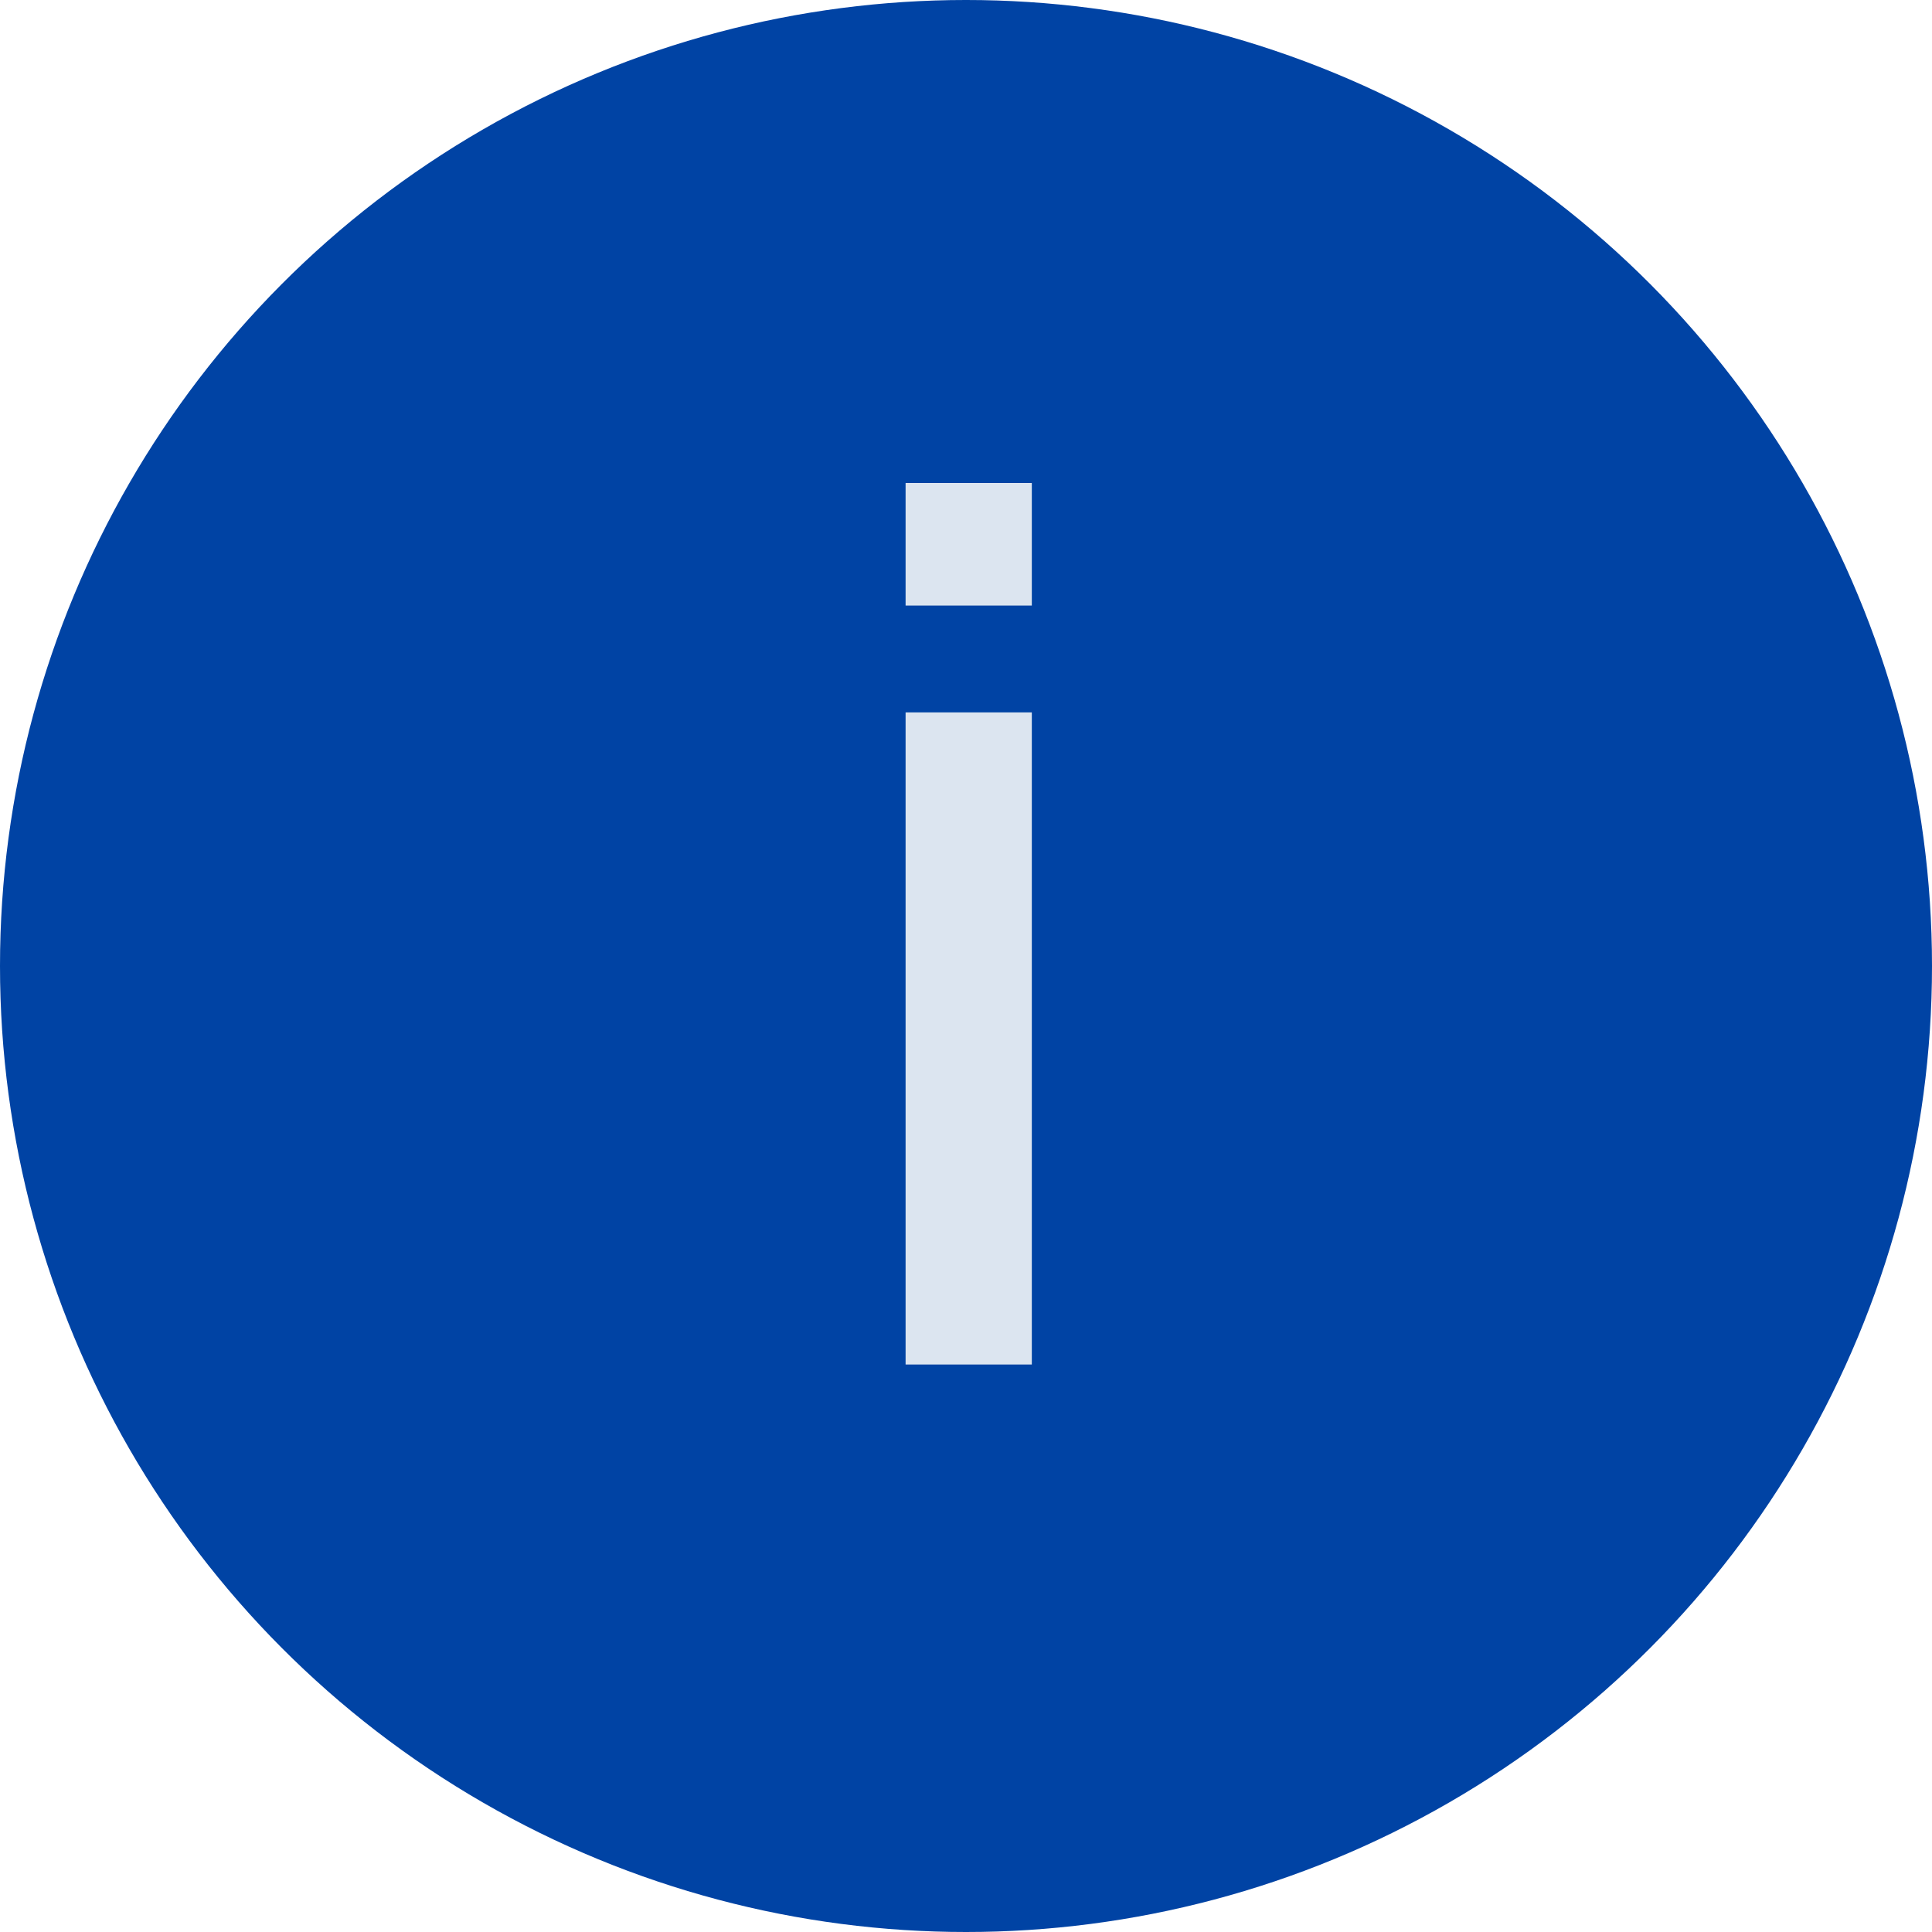
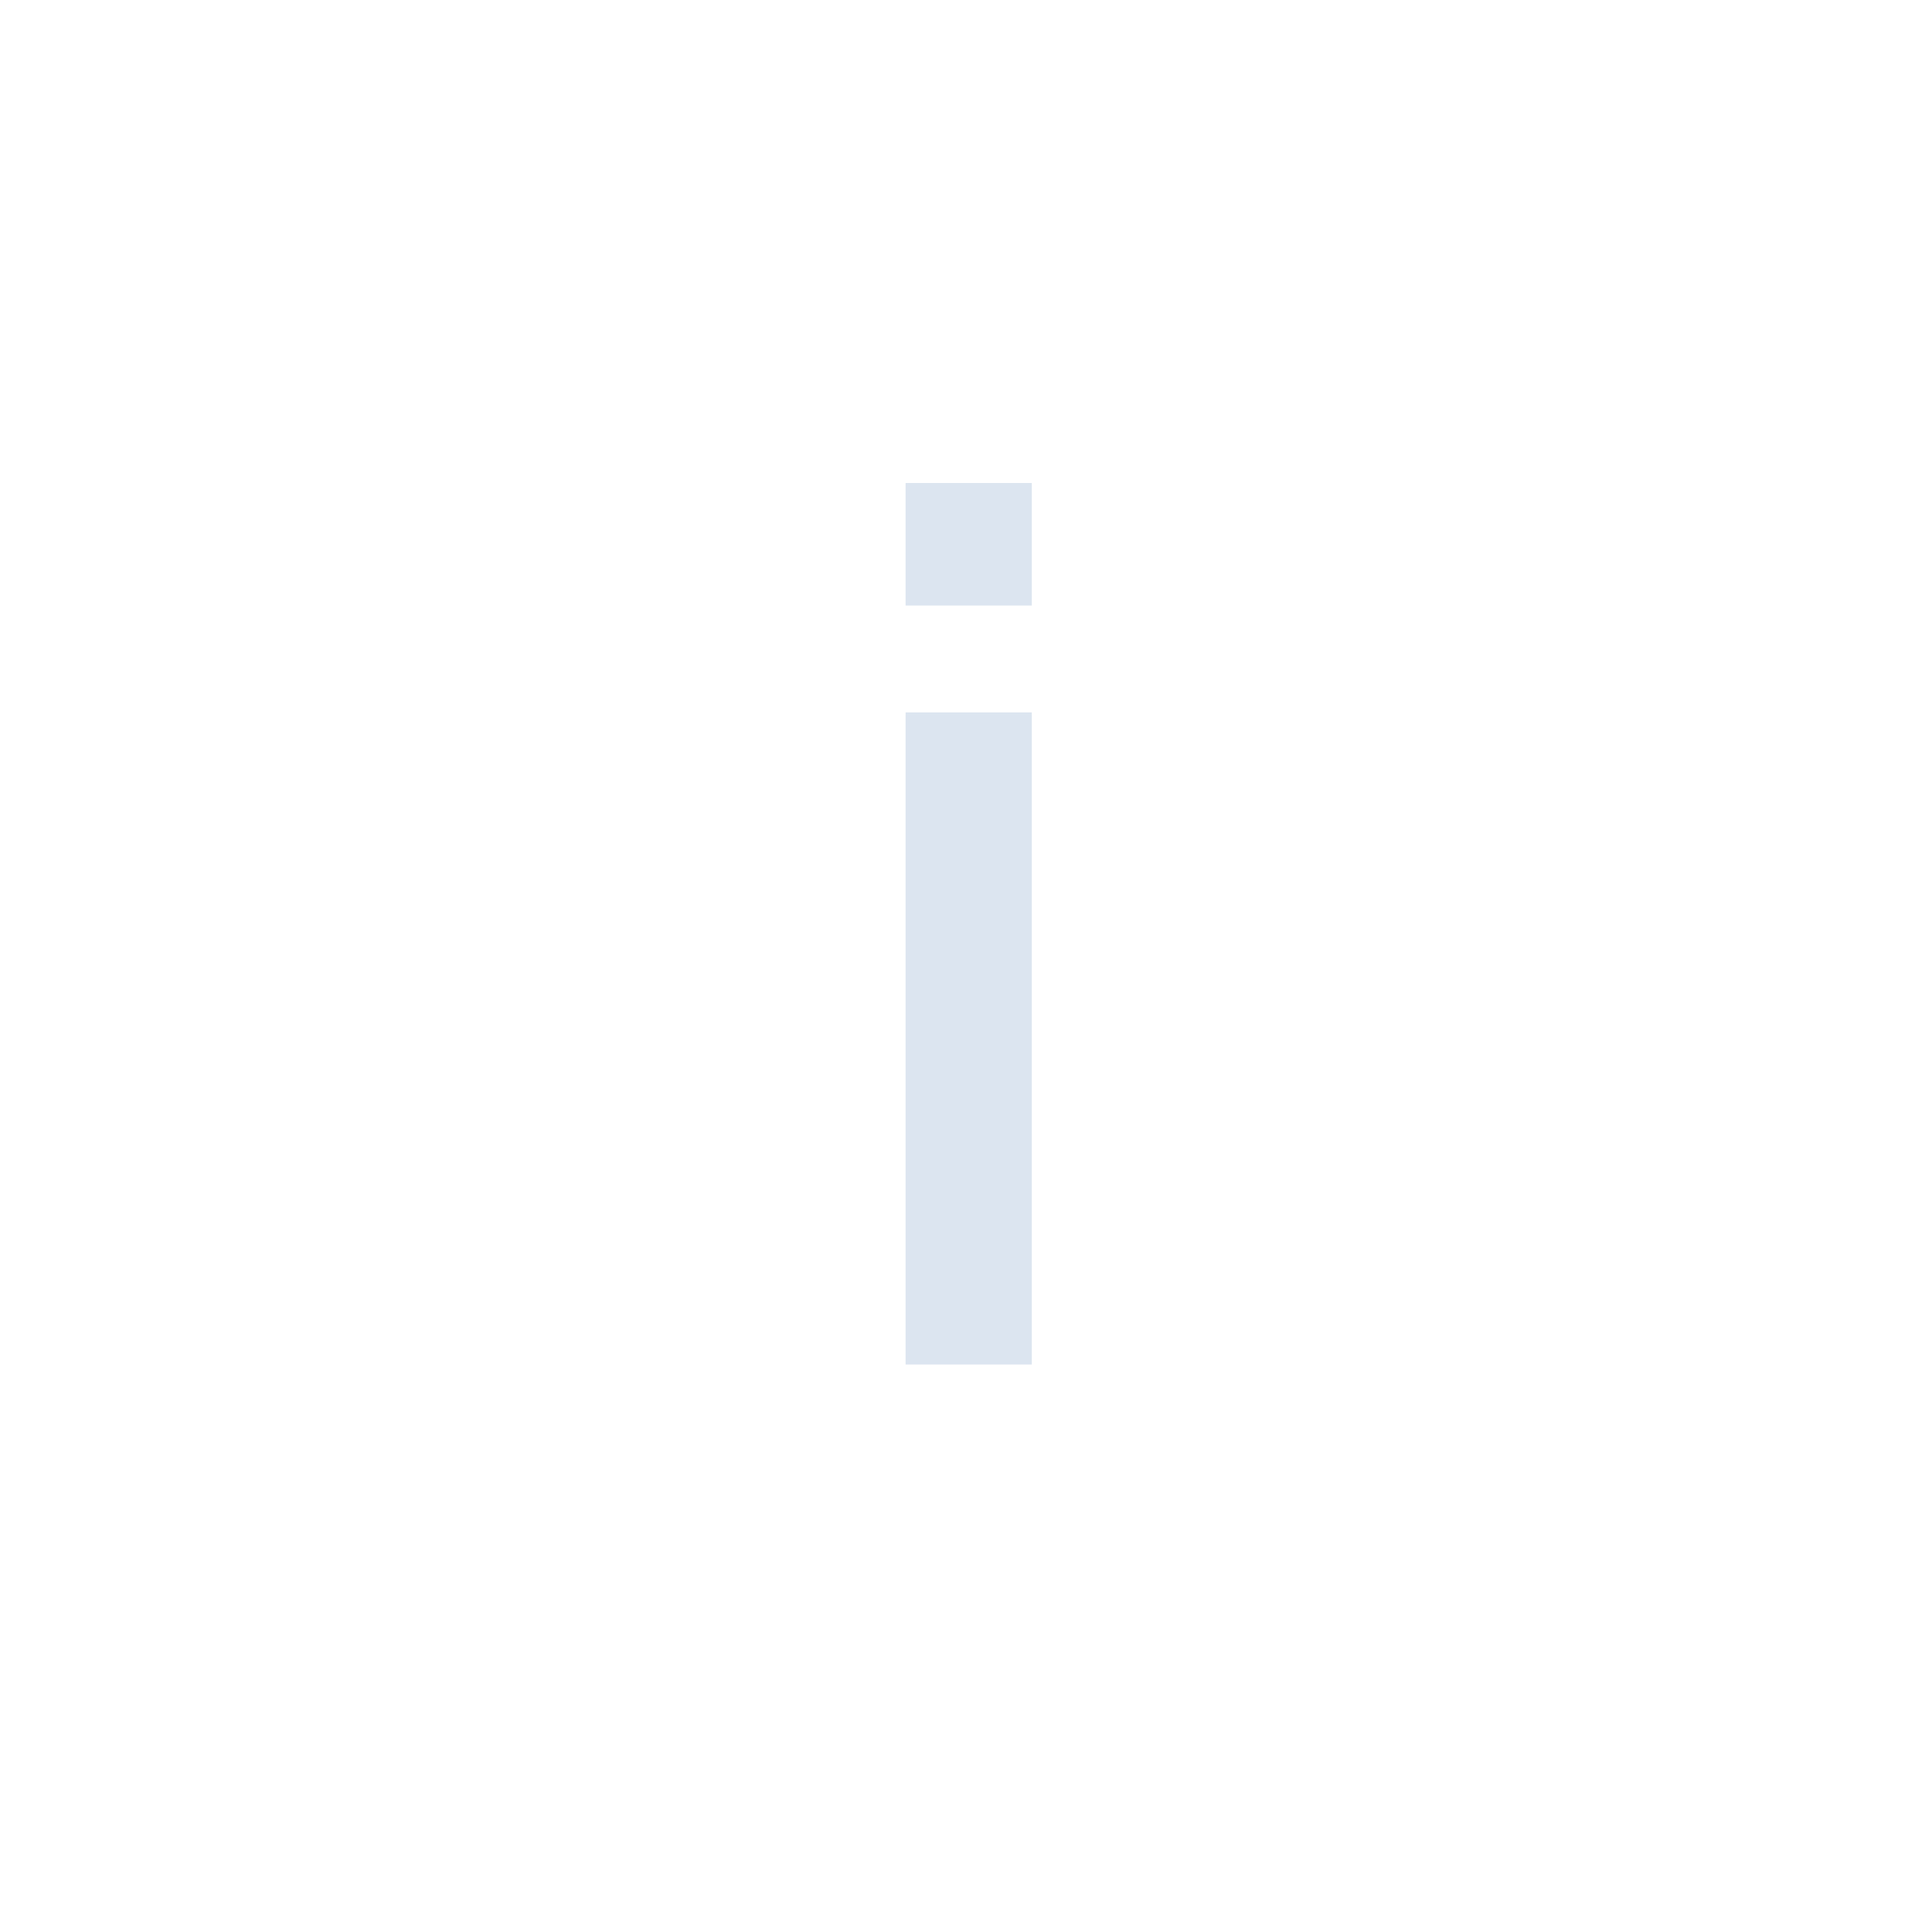
<svg xmlns="http://www.w3.org/2000/svg" width="30" height="30" viewBox="0 0 30 30" fill="none">
-   <circle cx="15" cy="15" r="15" fill="#0043A4" />
  <path d="M14.062 9.403V7.5H16.022V9.403H14.062ZM14.062 21.188V11.062H16.022V21.188H14.062Z" fill="#DCE5F0" />
</svg>